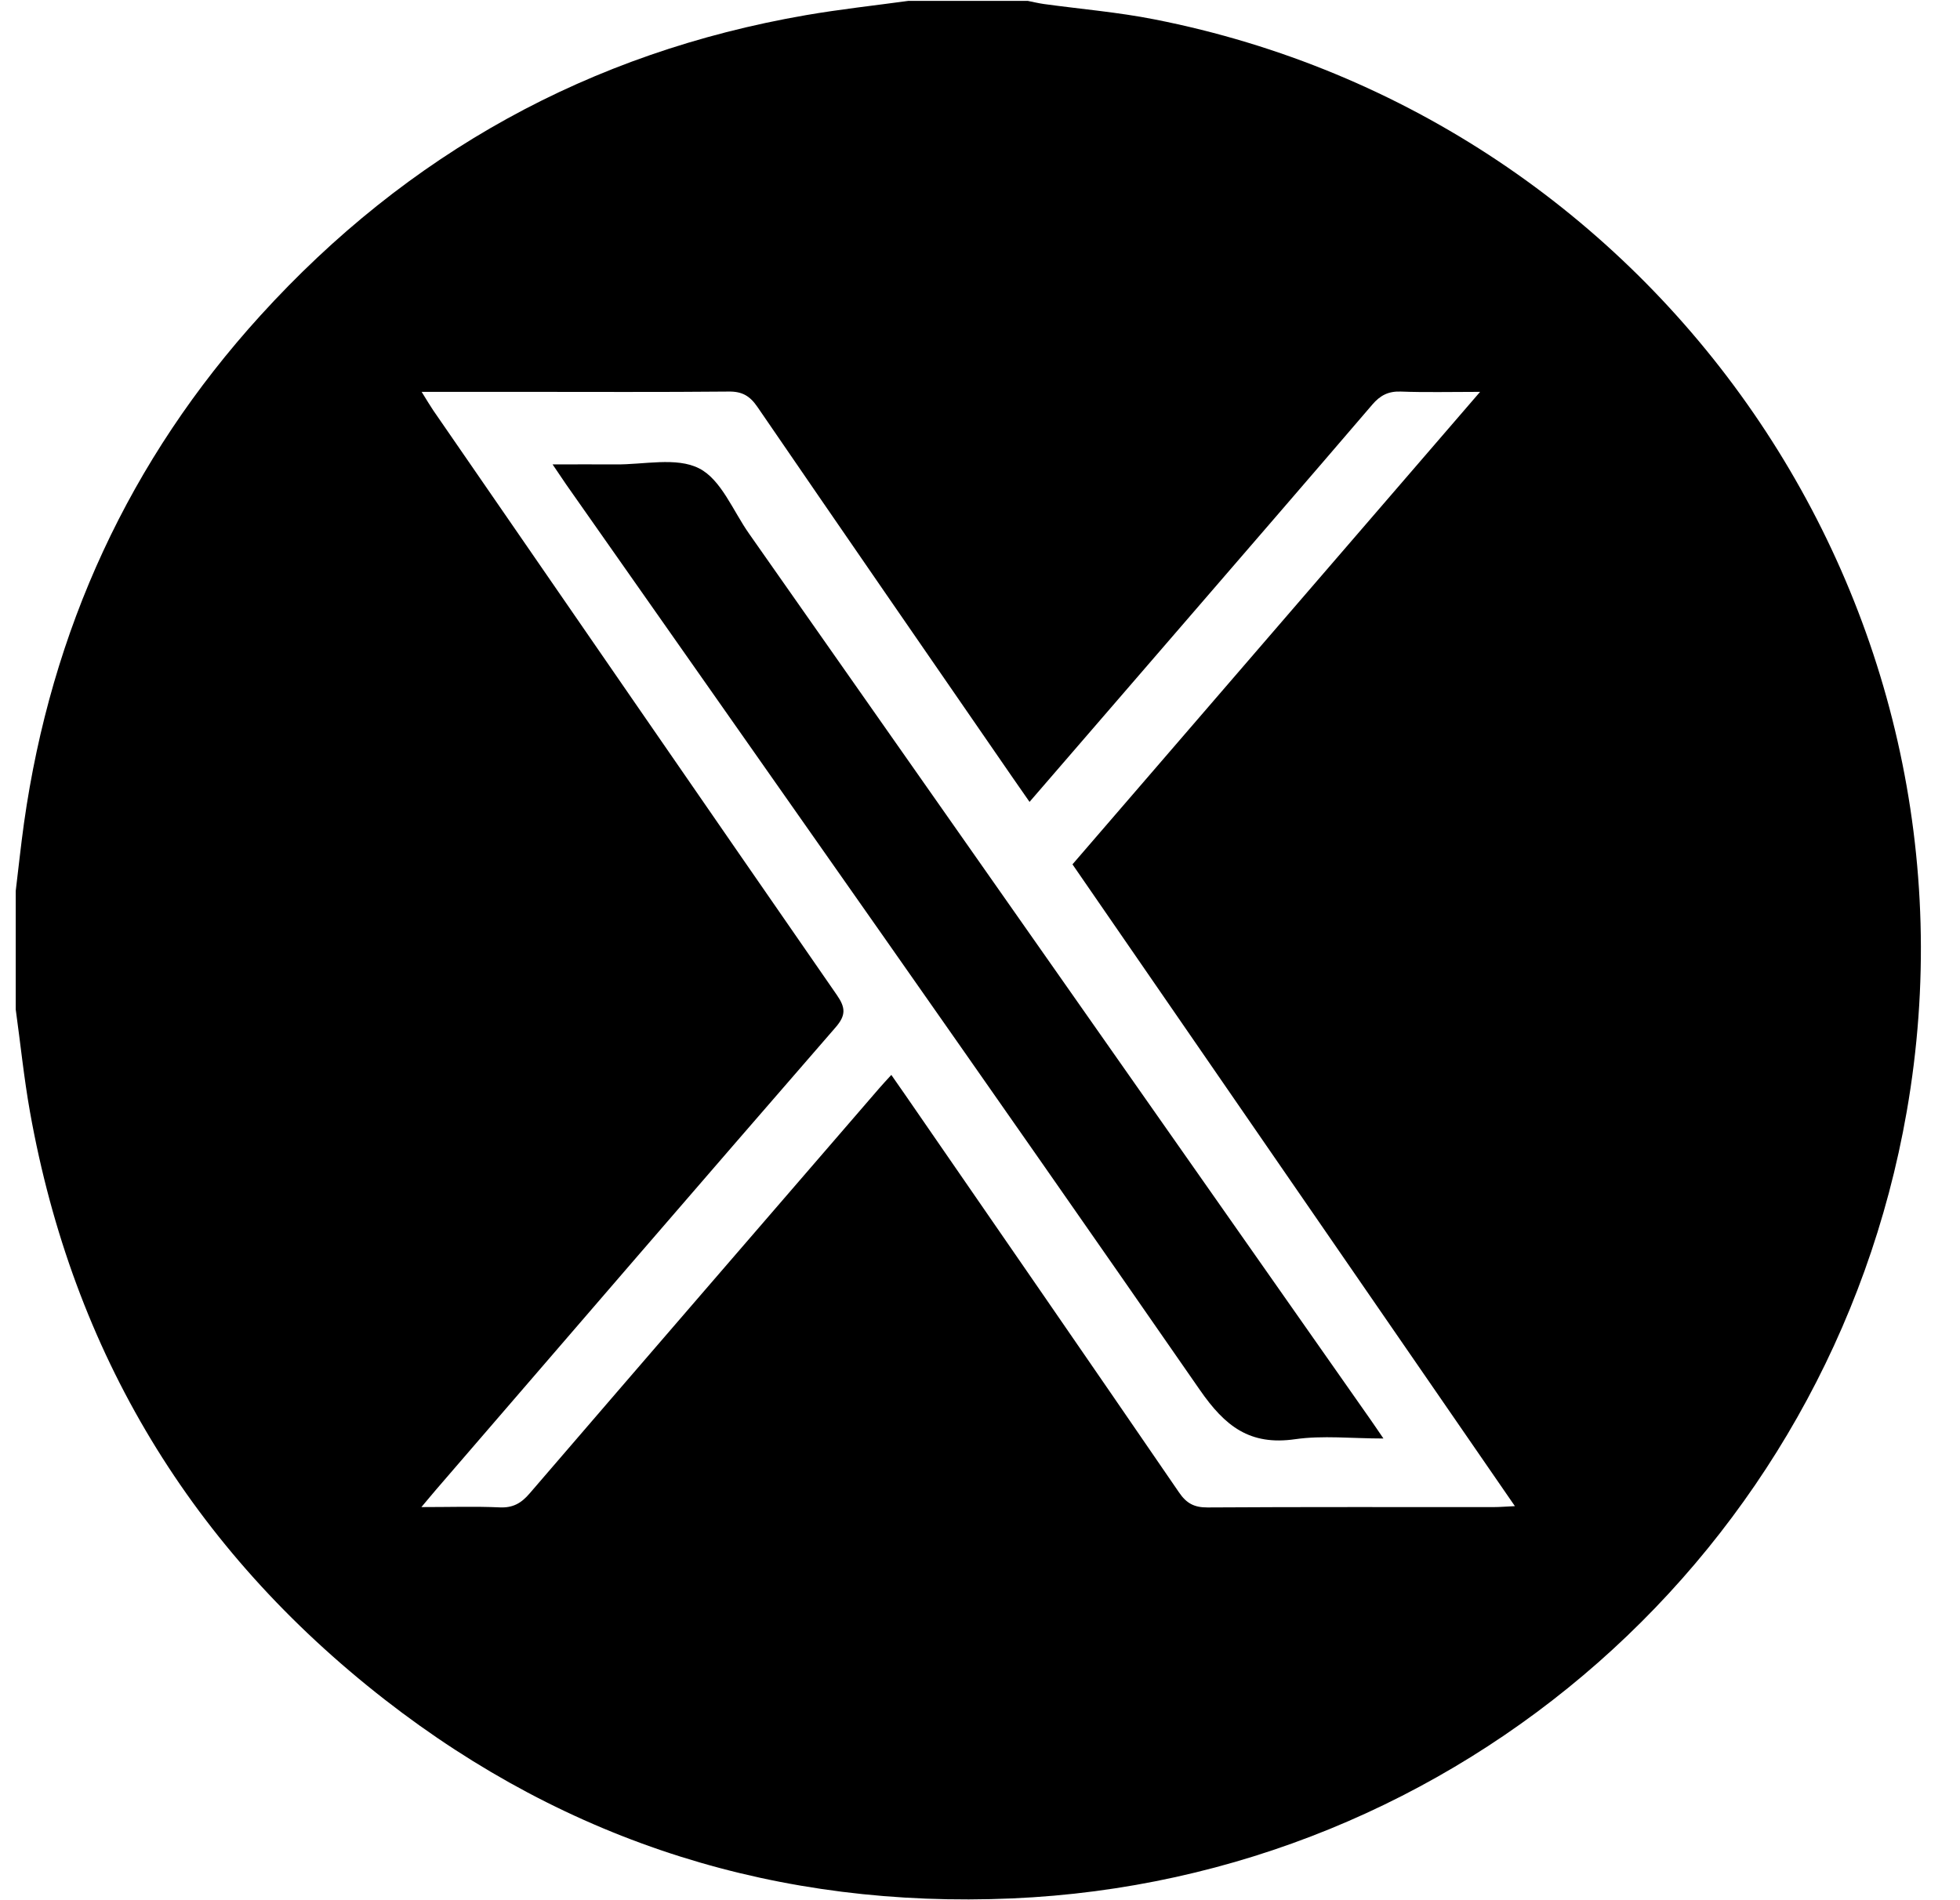
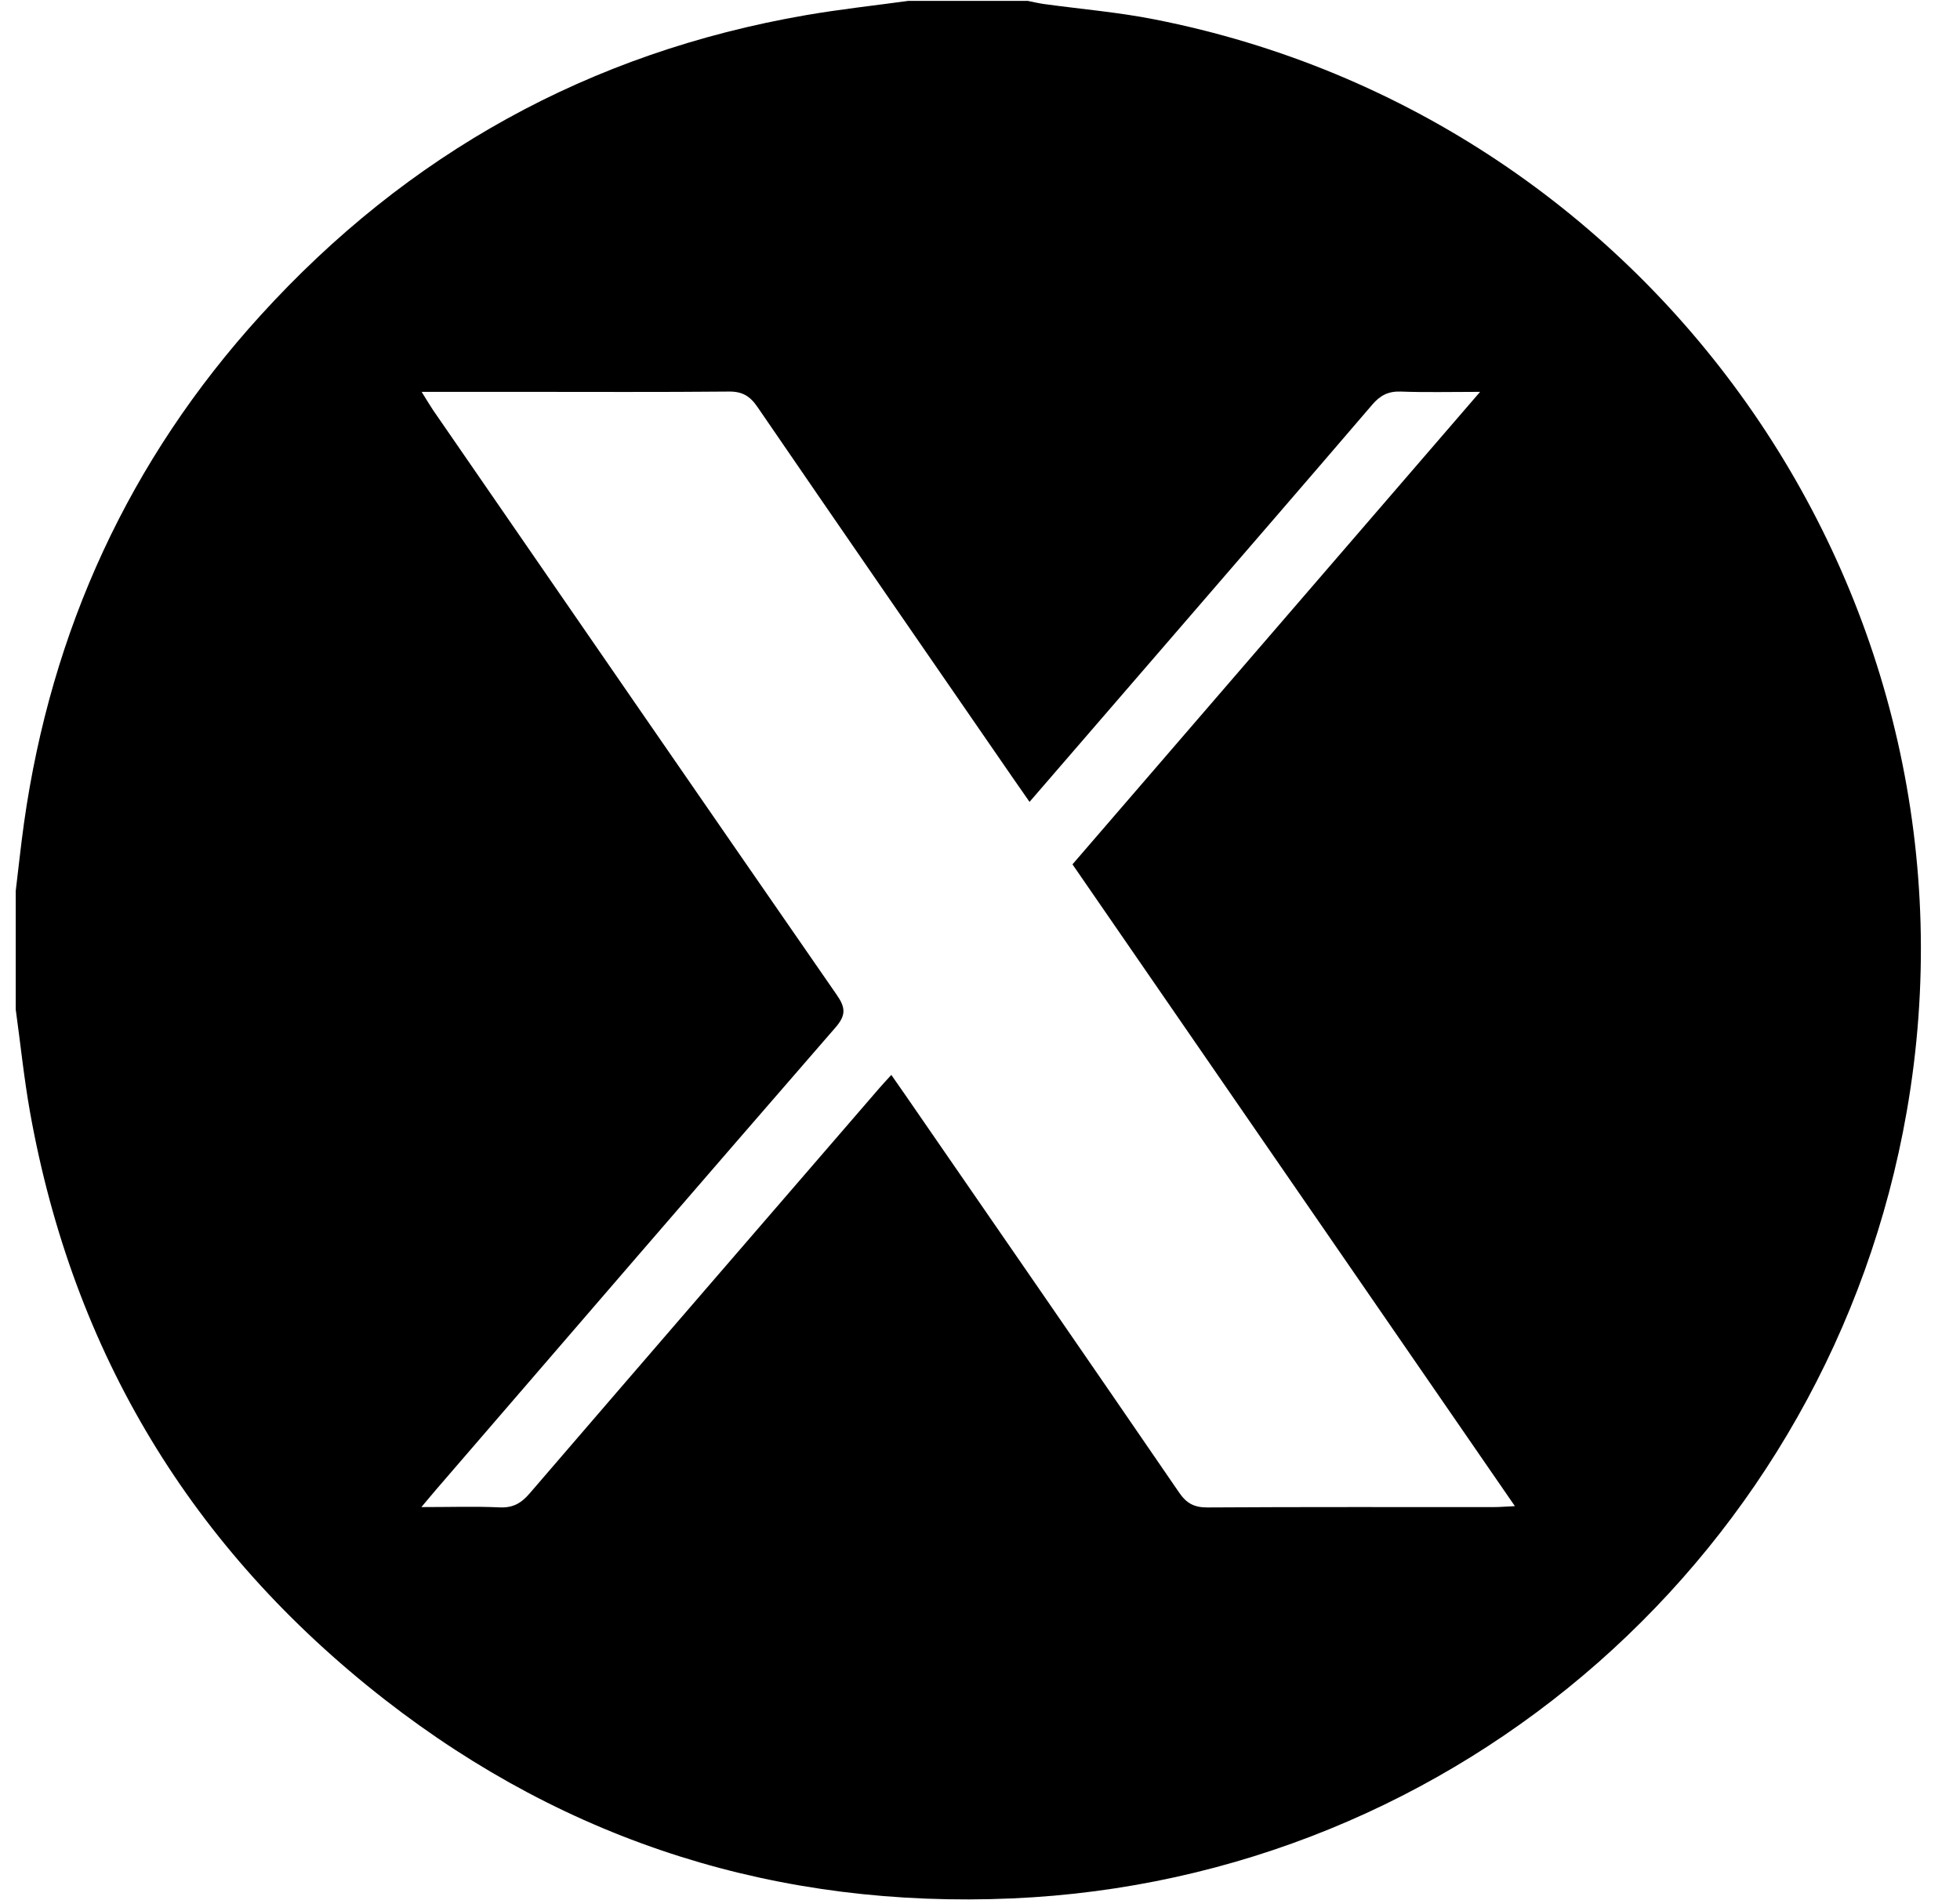
<svg xmlns="http://www.w3.org/2000/svg" width="33" height="32" viewBox="0 0 33 32" fill="none">
  <path d="M15.3 0.015C15.968 0.015 16.636 0.015 17.305 0.015C17.395 0.033 17.486 0.055 17.578 0.068C18.197 0.153 18.823 0.205 19.435 0.326C27.951 1.998 33.593 10.196 32.103 18.72C30.81 26.123 24.558 31.643 17.042 31.97C13.122 32.14 9.575 31.035 6.477 28.621C3.228 26.088 1.23 22.782 0.505 18.726C0.403 18.155 0.345 17.576 0.265 17.001C0.265 16.335 0.265 15.669 0.265 15.002C0.311 14.621 0.351 14.241 0.404 13.861C0.863 10.61 2.175 7.745 4.385 5.313C6.863 2.586 9.925 0.885 13.57 0.255C14.144 0.156 14.723 0.093 15.3 0.014V0.015ZM7.099 6.599C7.187 6.74 7.238 6.827 7.294 6.91C9.557 10.193 11.819 13.477 14.089 16.755C14.235 16.966 14.248 17.095 14.068 17.302C11.82 19.89 9.583 22.487 7.345 25.083C7.274 25.165 7.206 25.249 7.095 25.38C7.584 25.38 8 25.366 8.415 25.385C8.638 25.395 8.778 25.313 8.918 25.149C10.875 22.874 12.837 20.604 14.798 18.333C14.861 18.259 14.929 18.188 15.007 18.102C15.103 18.24 15.174 18.342 15.245 18.444C16.782 20.672 18.321 22.9 19.851 25.133C19.977 25.318 20.107 25.387 20.331 25.386C21.938 25.376 23.546 25.381 25.154 25.38C25.253 25.38 25.352 25.371 25.506 25.364C23.005 21.735 20.533 18.148 18.057 14.556C20.337 11.912 22.603 9.286 24.92 6.599C24.414 6.599 23.998 6.61 23.583 6.594C23.374 6.587 23.237 6.659 23.104 6.815C22.013 8.089 20.915 9.357 19.819 10.627C18.996 11.581 18.172 12.534 17.334 13.504C17.232 13.357 17.142 13.23 17.055 13.103C15.619 11.02 14.181 8.939 12.752 6.852C12.626 6.668 12.496 6.591 12.27 6.594C11.112 6.605 9.953 6.599 8.795 6.599C8.253 6.599 7.711 6.599 7.098 6.599H7.099Z" fill="black" />
-   <path d="M23.293 24.225C22.754 24.225 22.271 24.17 21.805 24.237C21.043 24.346 20.627 24.021 20.201 23.406C16.668 18.307 13.094 13.237 9.532 8.158C9.468 8.065 9.405 7.971 9.304 7.821C9.687 7.821 10.023 7.818 10.358 7.821C10.836 7.827 11.389 7.692 11.771 7.888C12.142 8.076 12.342 8.604 12.611 8.986C16.096 13.954 19.579 18.922 23.063 23.89C23.127 23.981 23.189 24.073 23.292 24.224L23.293 24.225Z" fill="black" />
</svg>